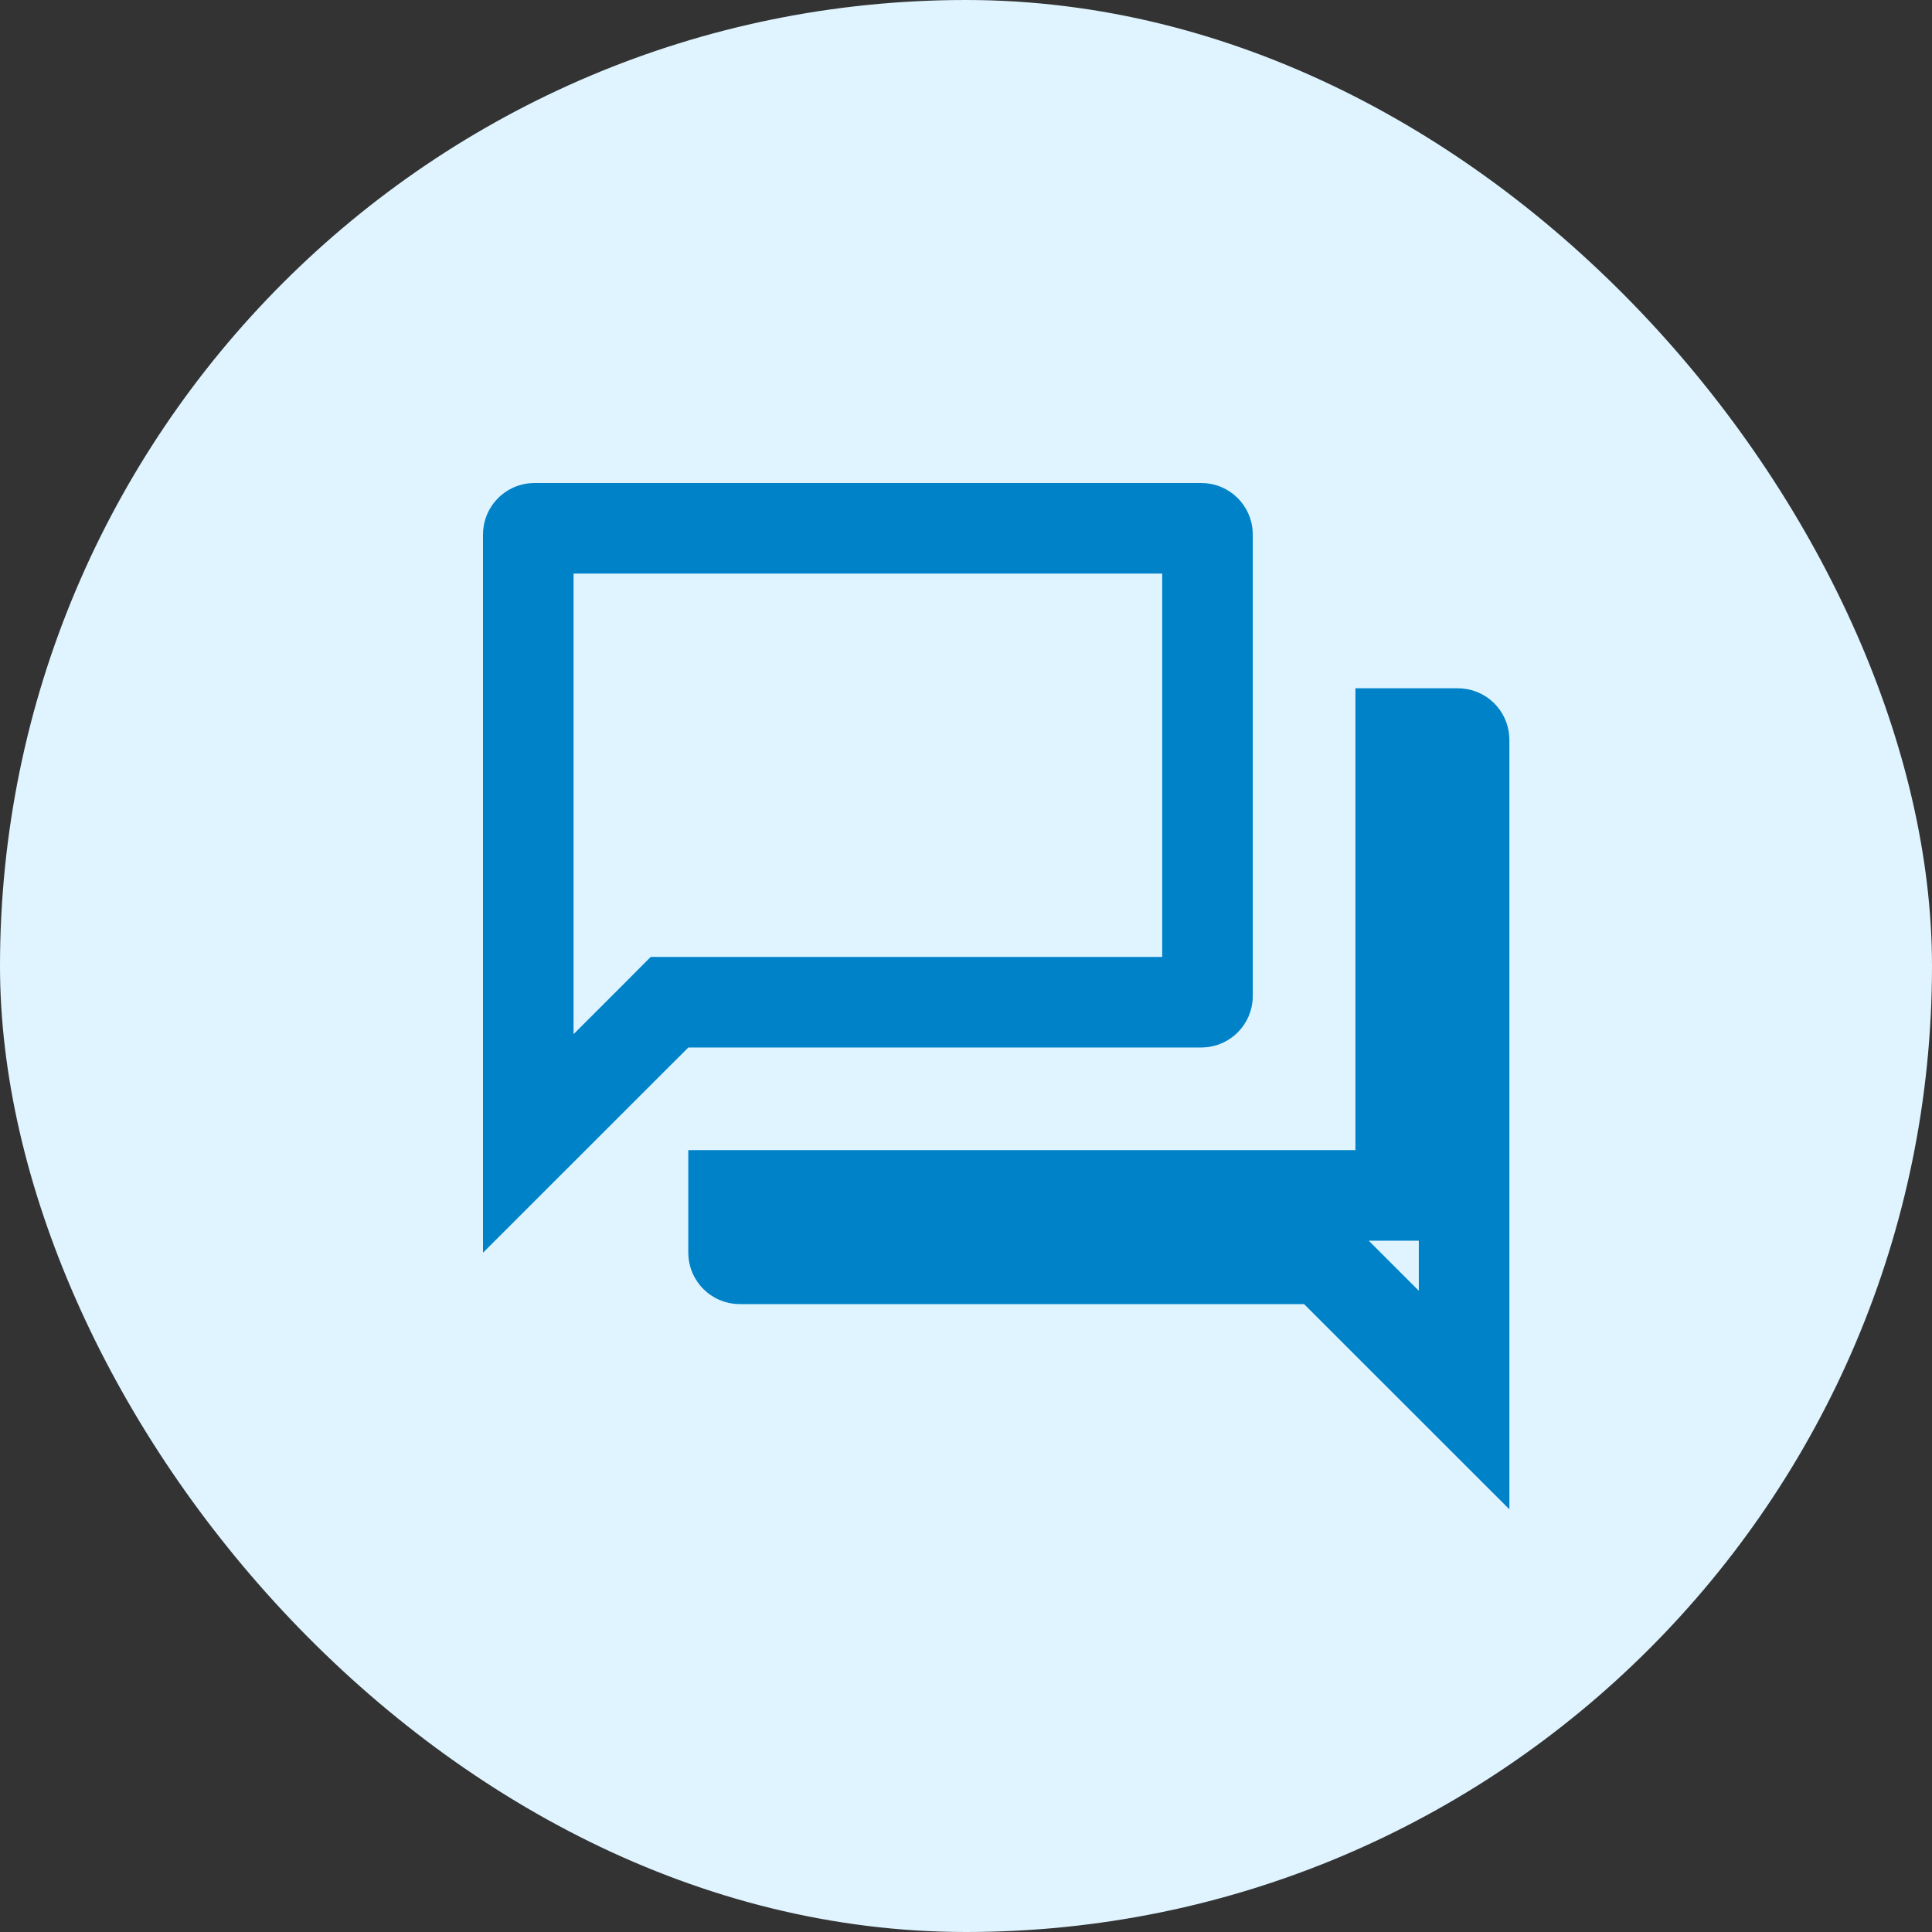
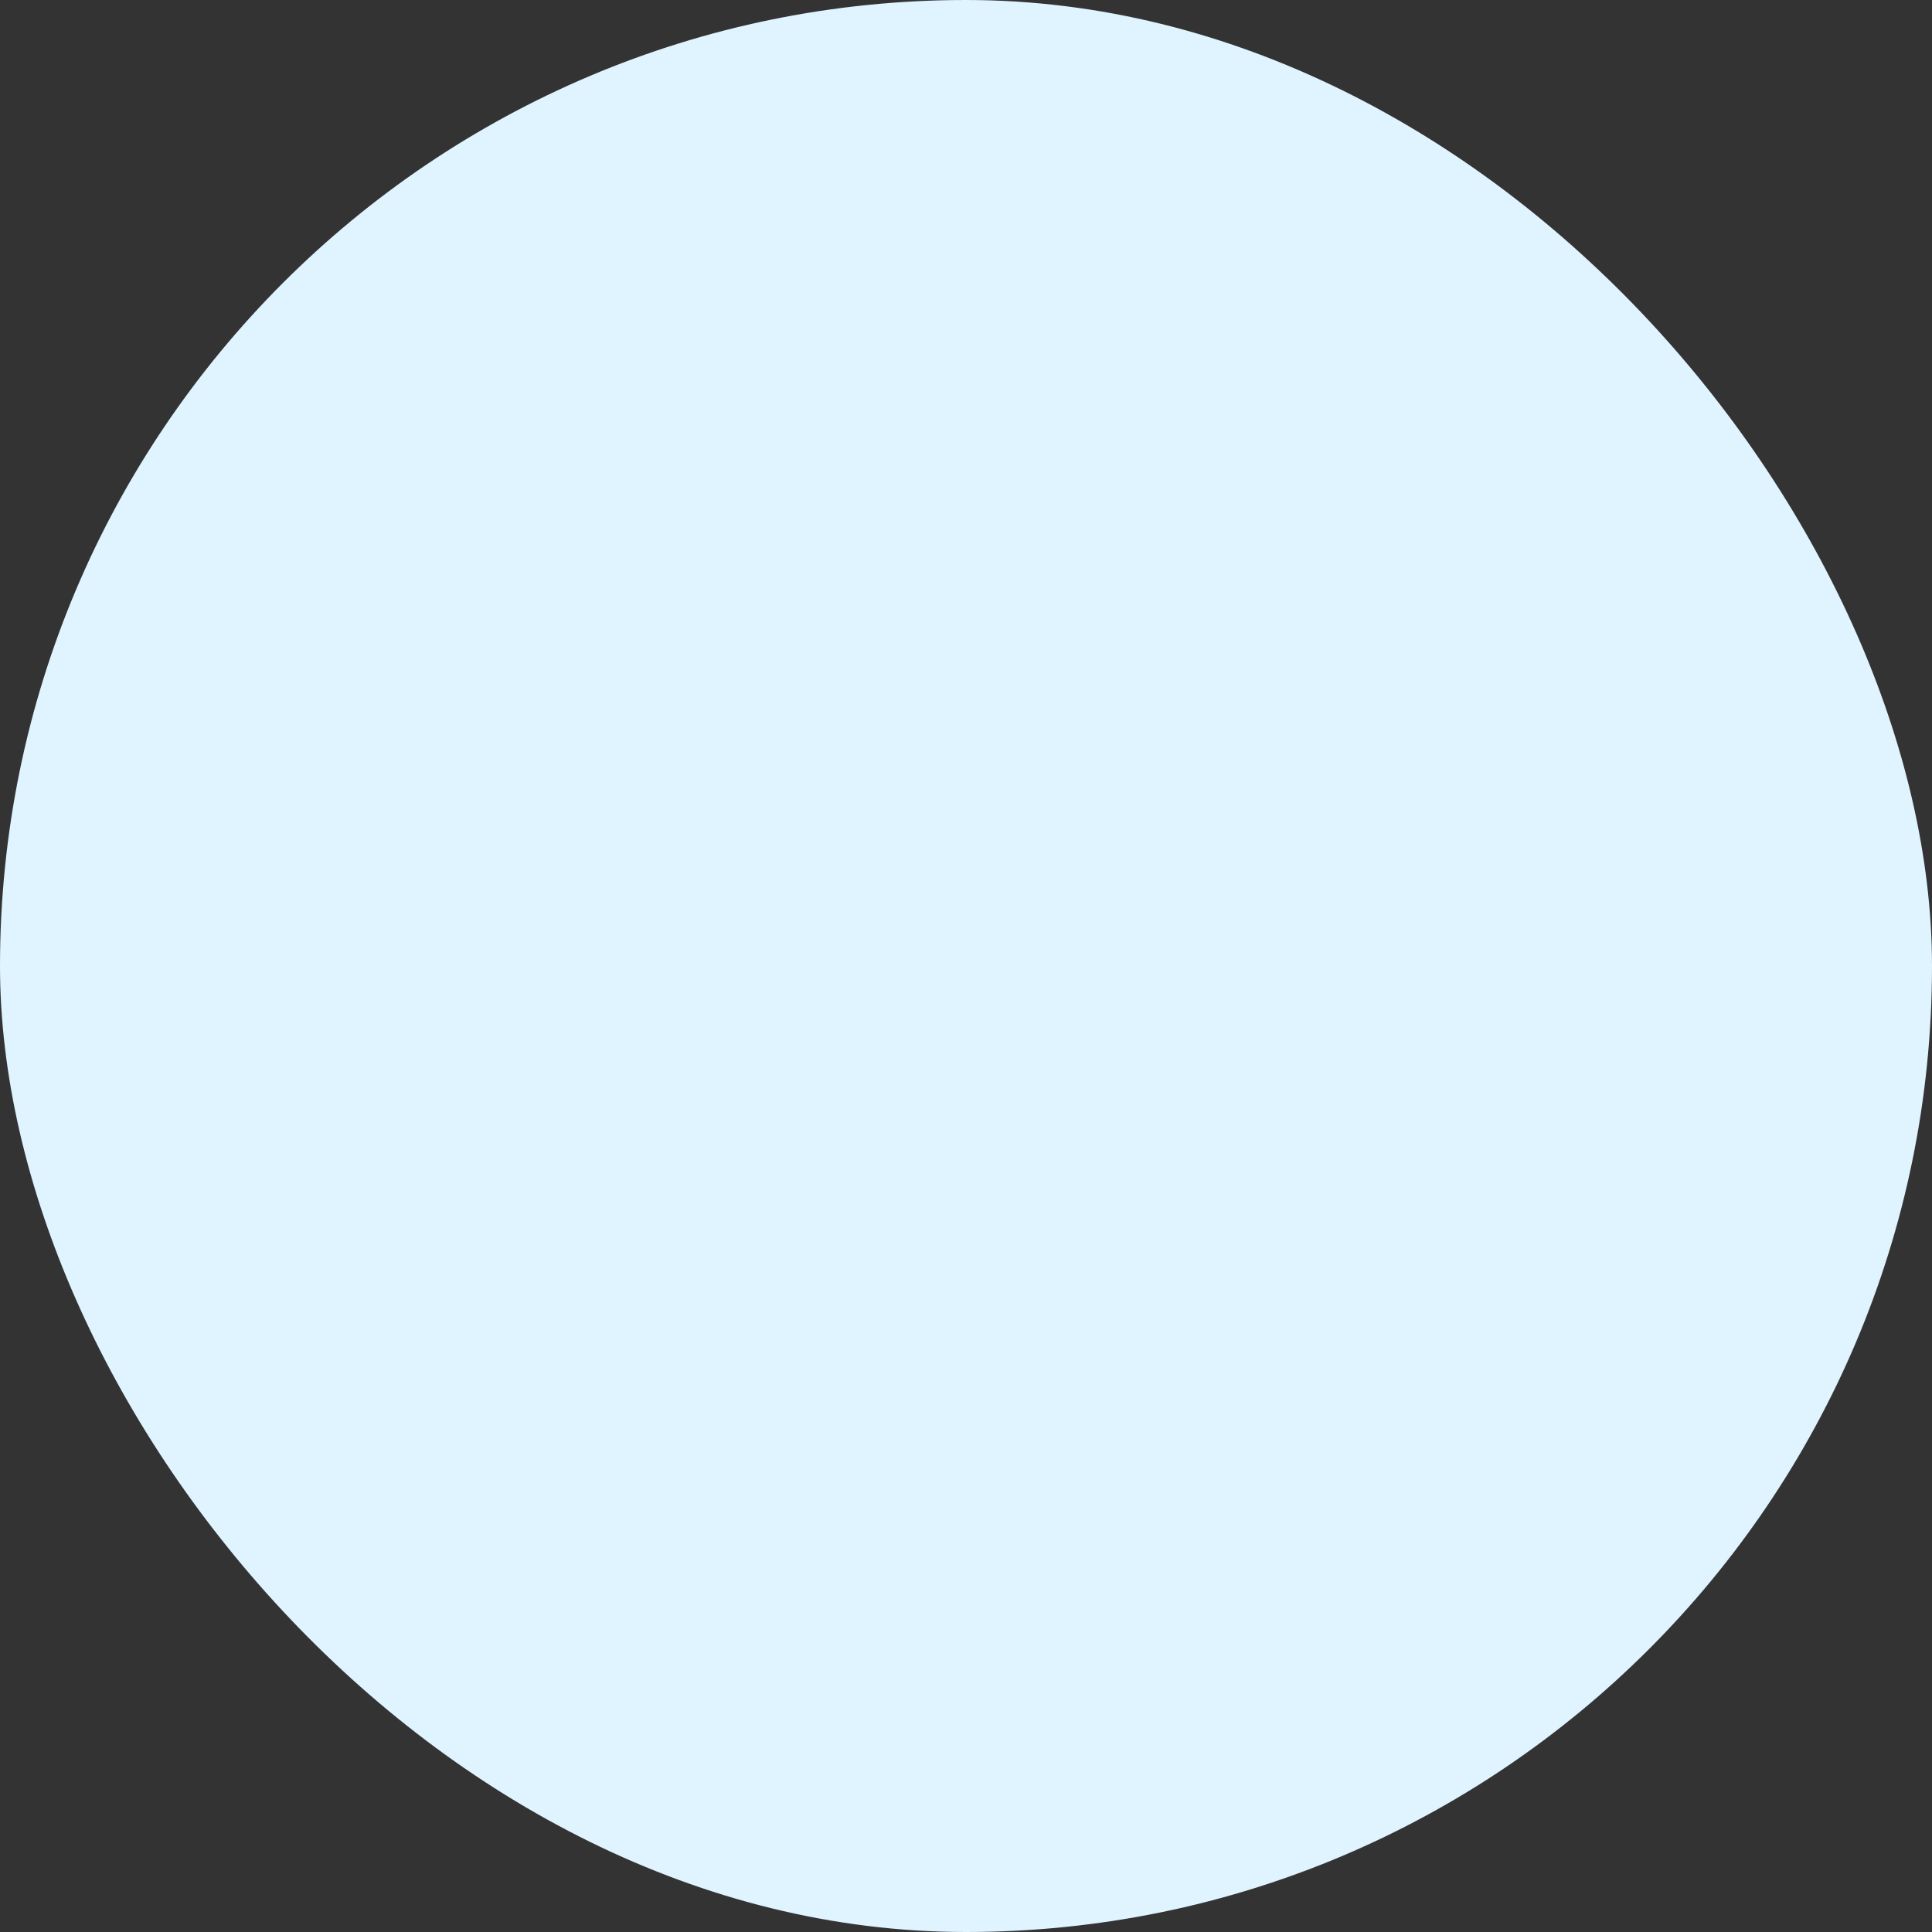
<svg xmlns="http://www.w3.org/2000/svg" width="32" height="32" viewBox="0 0 32 32" fill="none">
  <rect x="0" y="0" width="32" height="32" fill="#333333" stroke="none" />
  <rect width="32" height="32" rx="16" fill="#DFF4FF" />
-   <path d="M22.45 19.8H23.2V19.05V12.15H24.15C24.203 12.15 24.25 12.197 24.25 12.25V23.189L22.13 21.07L21.911 20.85H21.6H12.25C12.197 20.85 12.15 20.803 12.15 20.75V19.8H22.45ZM11.4 16.6H11.089L10.87 16.82L8.75 18.939V8.85C8.75 8.797 8.797 8.75 8.85 8.75H19.9C19.953 8.75 20 8.797 20 8.85V16.5C20 16.553 19.953 16.6 19.9 16.6H11.4Z" stroke="#0082C8" stroke-width="1.5" />
</svg>